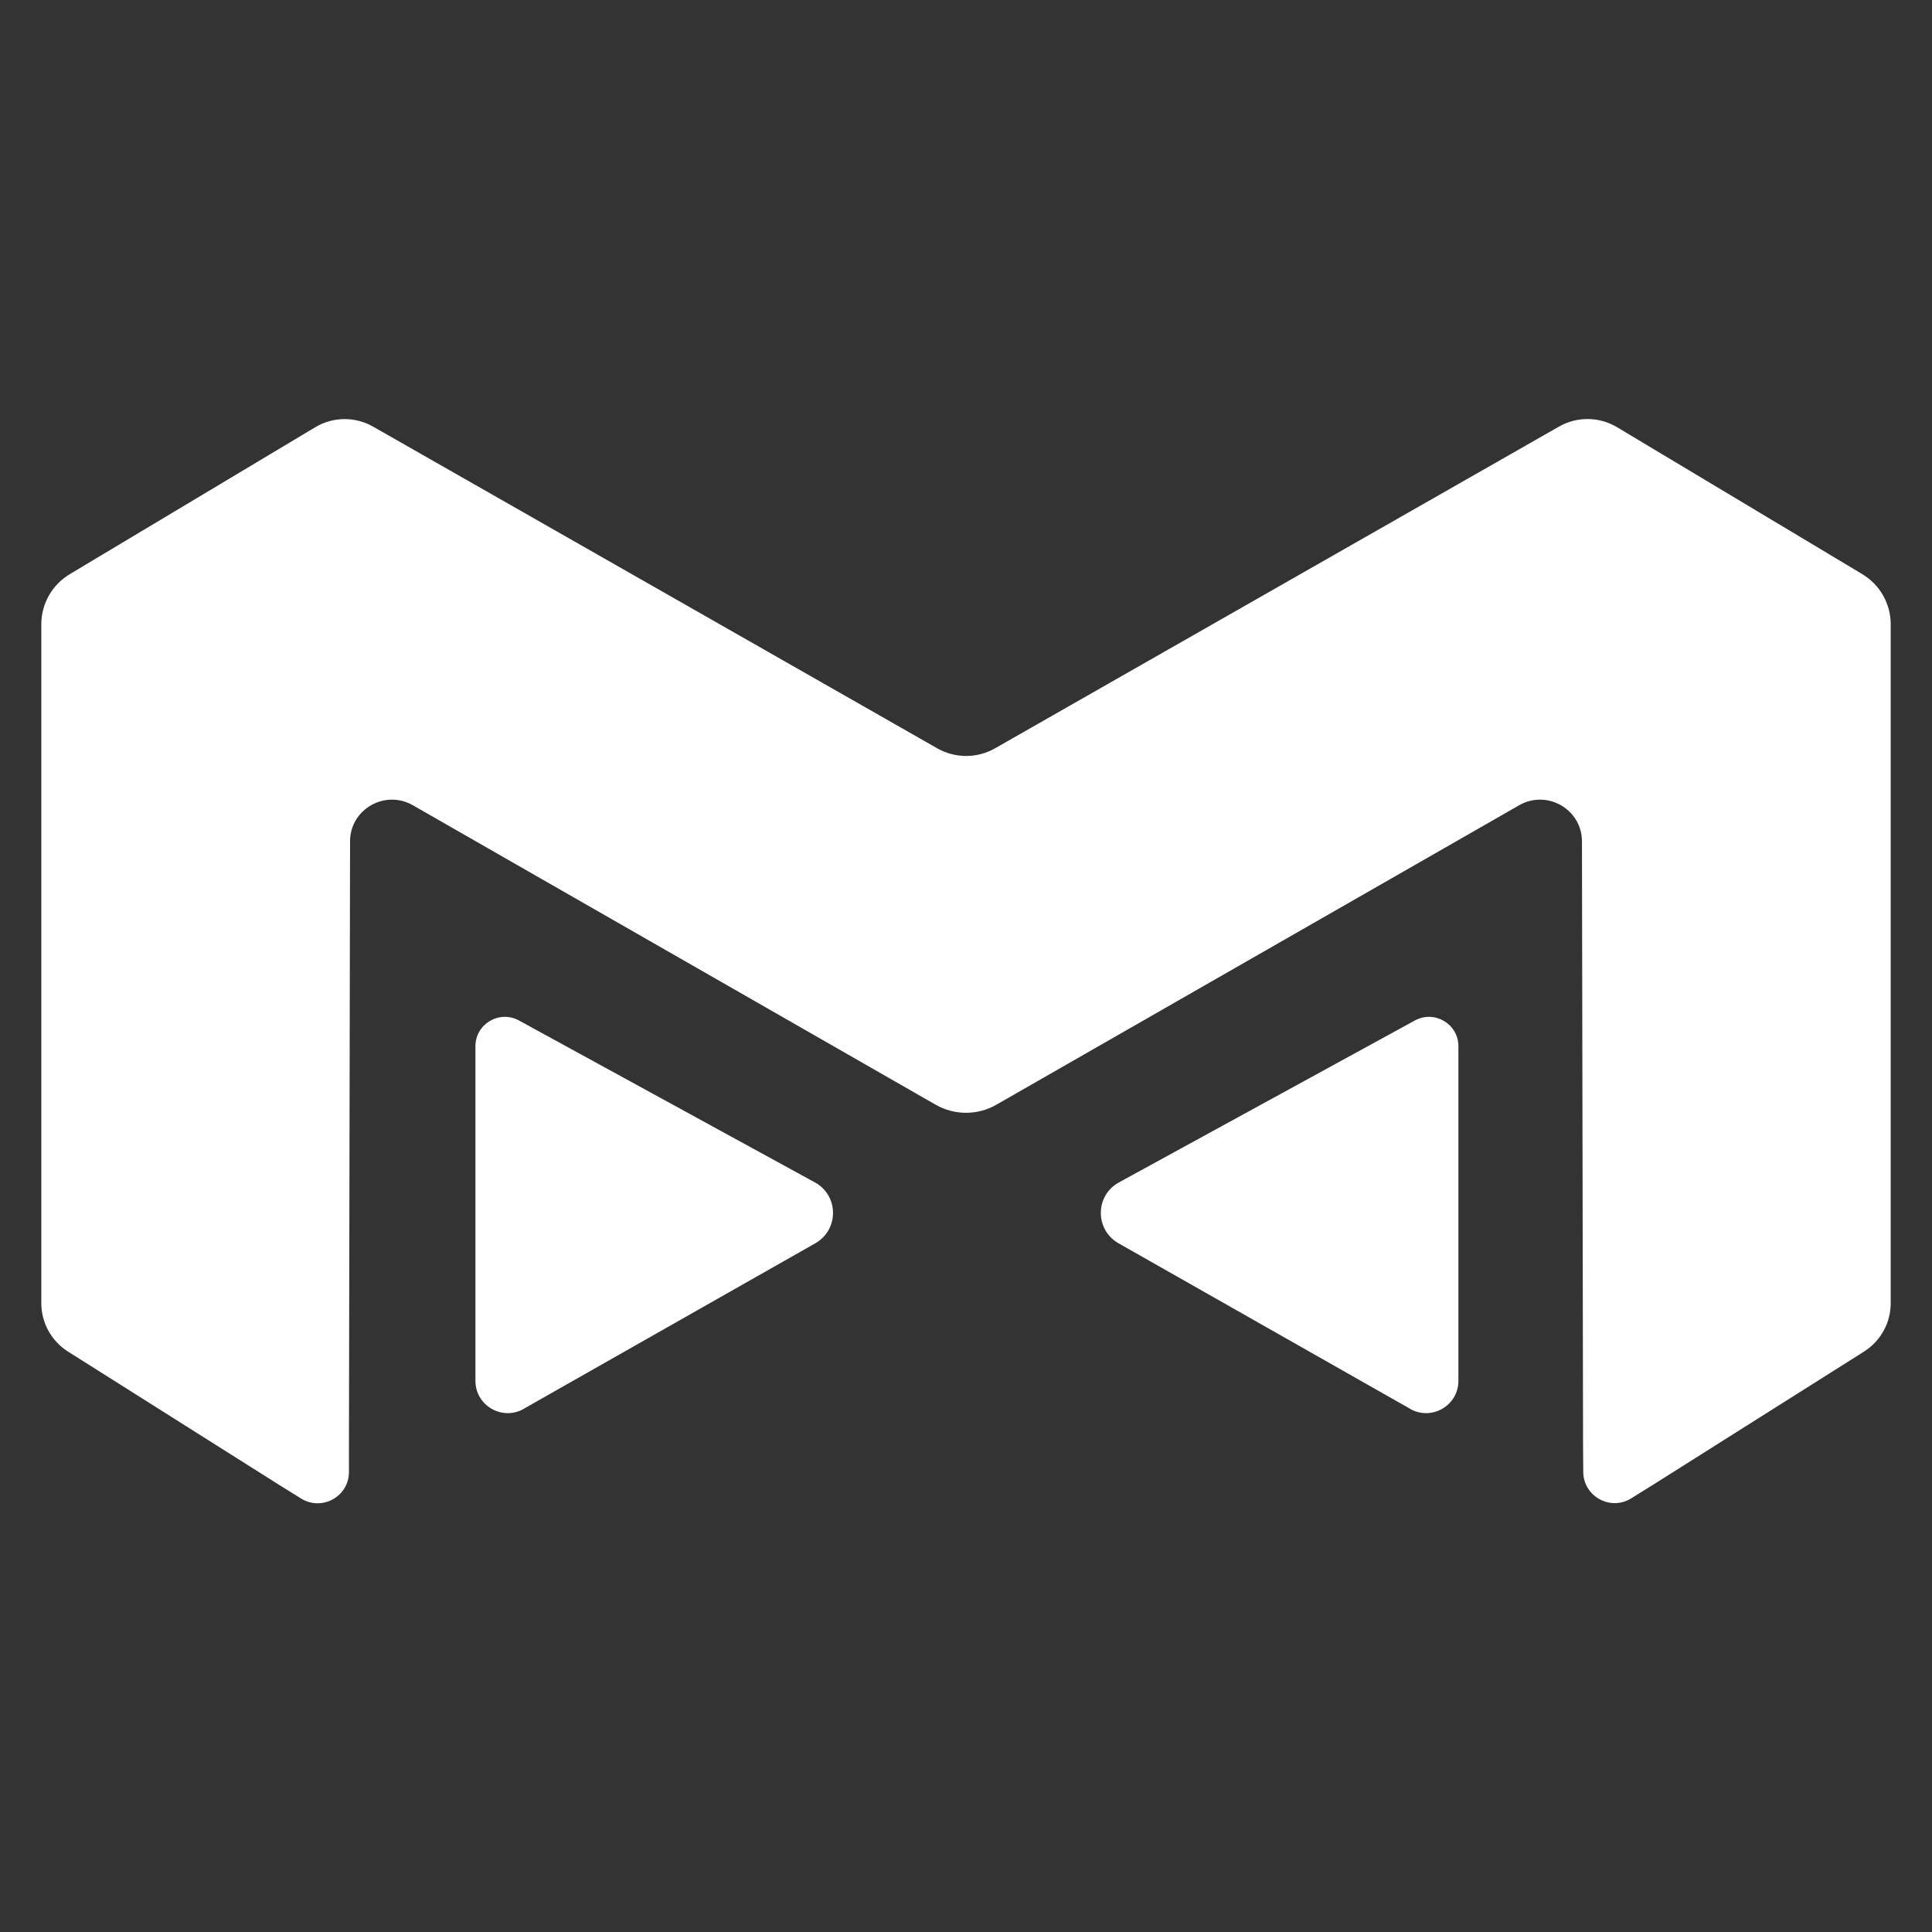
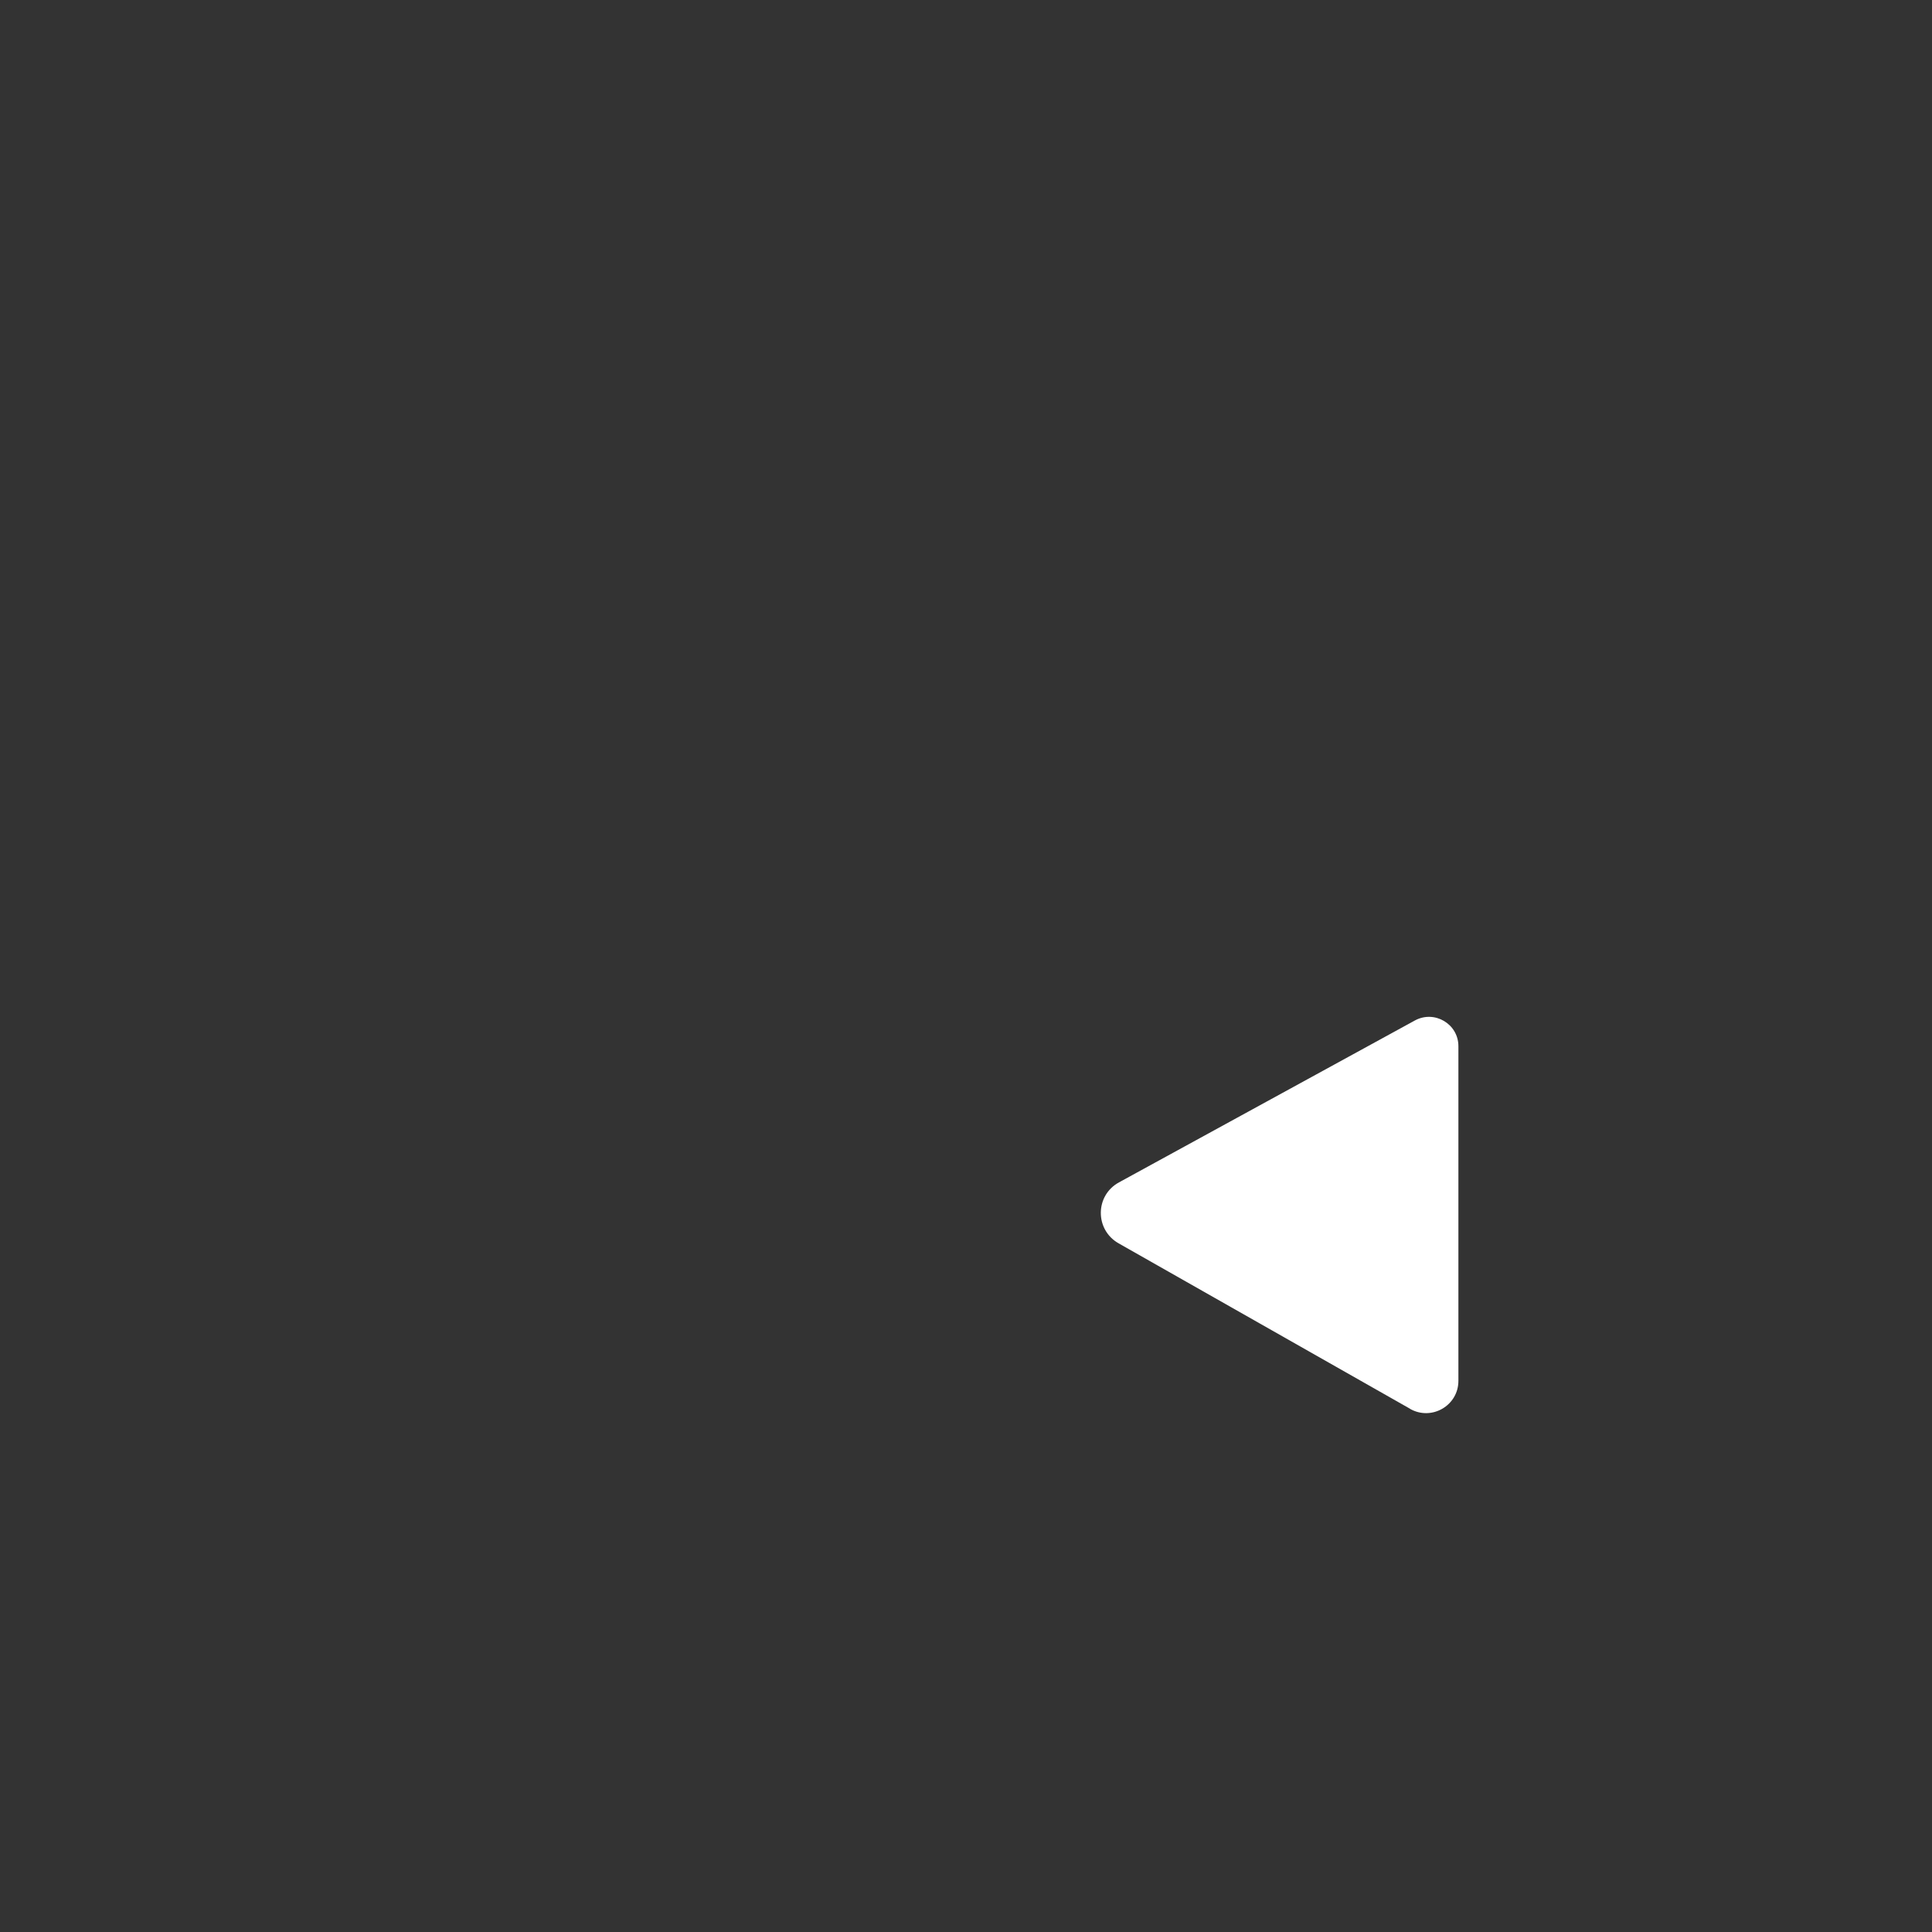
<svg xmlns="http://www.w3.org/2000/svg" width="200" height="200" viewBox="0 0 200 200" fill="none">
  <rect x="0" y="0" width="200" height="200" fill="#333333" stroke="none" />
-   <path d="M54.223 145.834L84.401 128.704C86.861 127.302 86.842 123.754 84.353 122.399L53.725 105.641C51.696 104.534 49.217 105.994 49.217 108.302V142.944C49.217 145.51 51.992 147.113 54.223 145.844V145.834Z" fill="white" />
  <path d="M145.967 145.834L115.789 128.704C113.329 127.302 113.348 123.754 115.837 122.399L146.465 105.641C148.495 104.534 150.973 105.994 150.973 108.302V142.944C150.973 145.51 148.198 147.113 145.967 145.844V145.834Z" fill="white" />
-   <path d="M192.786 59.435L167.392 44.221C165.553 43.124 163.257 43.096 161.4 44.154L103.011 77.463C101.154 78.522 98.876 78.522 97.019 77.463L38.621 44.164C36.764 43.105 34.467 43.124 32.629 44.231L7.225 59.435C5.397 60.532 4.277 62.497 4.277 64.624V134.914C4.277 136.936 5.321 138.825 7.034 139.912L28.791 153.648C29.241 153.934 30.141 154.487 31.165 155.126C33.337 156.471 36.142 154.907 36.123 152.36C36.123 151.273 36.123 150.281 36.123 149.67L36.238 87.097C36.238 83.778 39.846 81.708 42.737 83.358L96.856 114.358C98.809 115.474 101.202 115.474 103.145 114.358L157.265 83.358C160.156 81.708 163.754 83.778 163.764 87.097L163.878 149.67C163.878 150.223 163.888 151.235 163.898 152.379C163.917 154.907 166.712 156.452 168.865 155.107C169.832 154.506 170.714 153.962 171.211 153.648L192.968 139.912C194.681 138.825 195.725 136.946 195.725 134.914V64.624C195.725 62.497 194.604 60.523 192.776 59.435H192.786Z" fill="white" />
</svg>